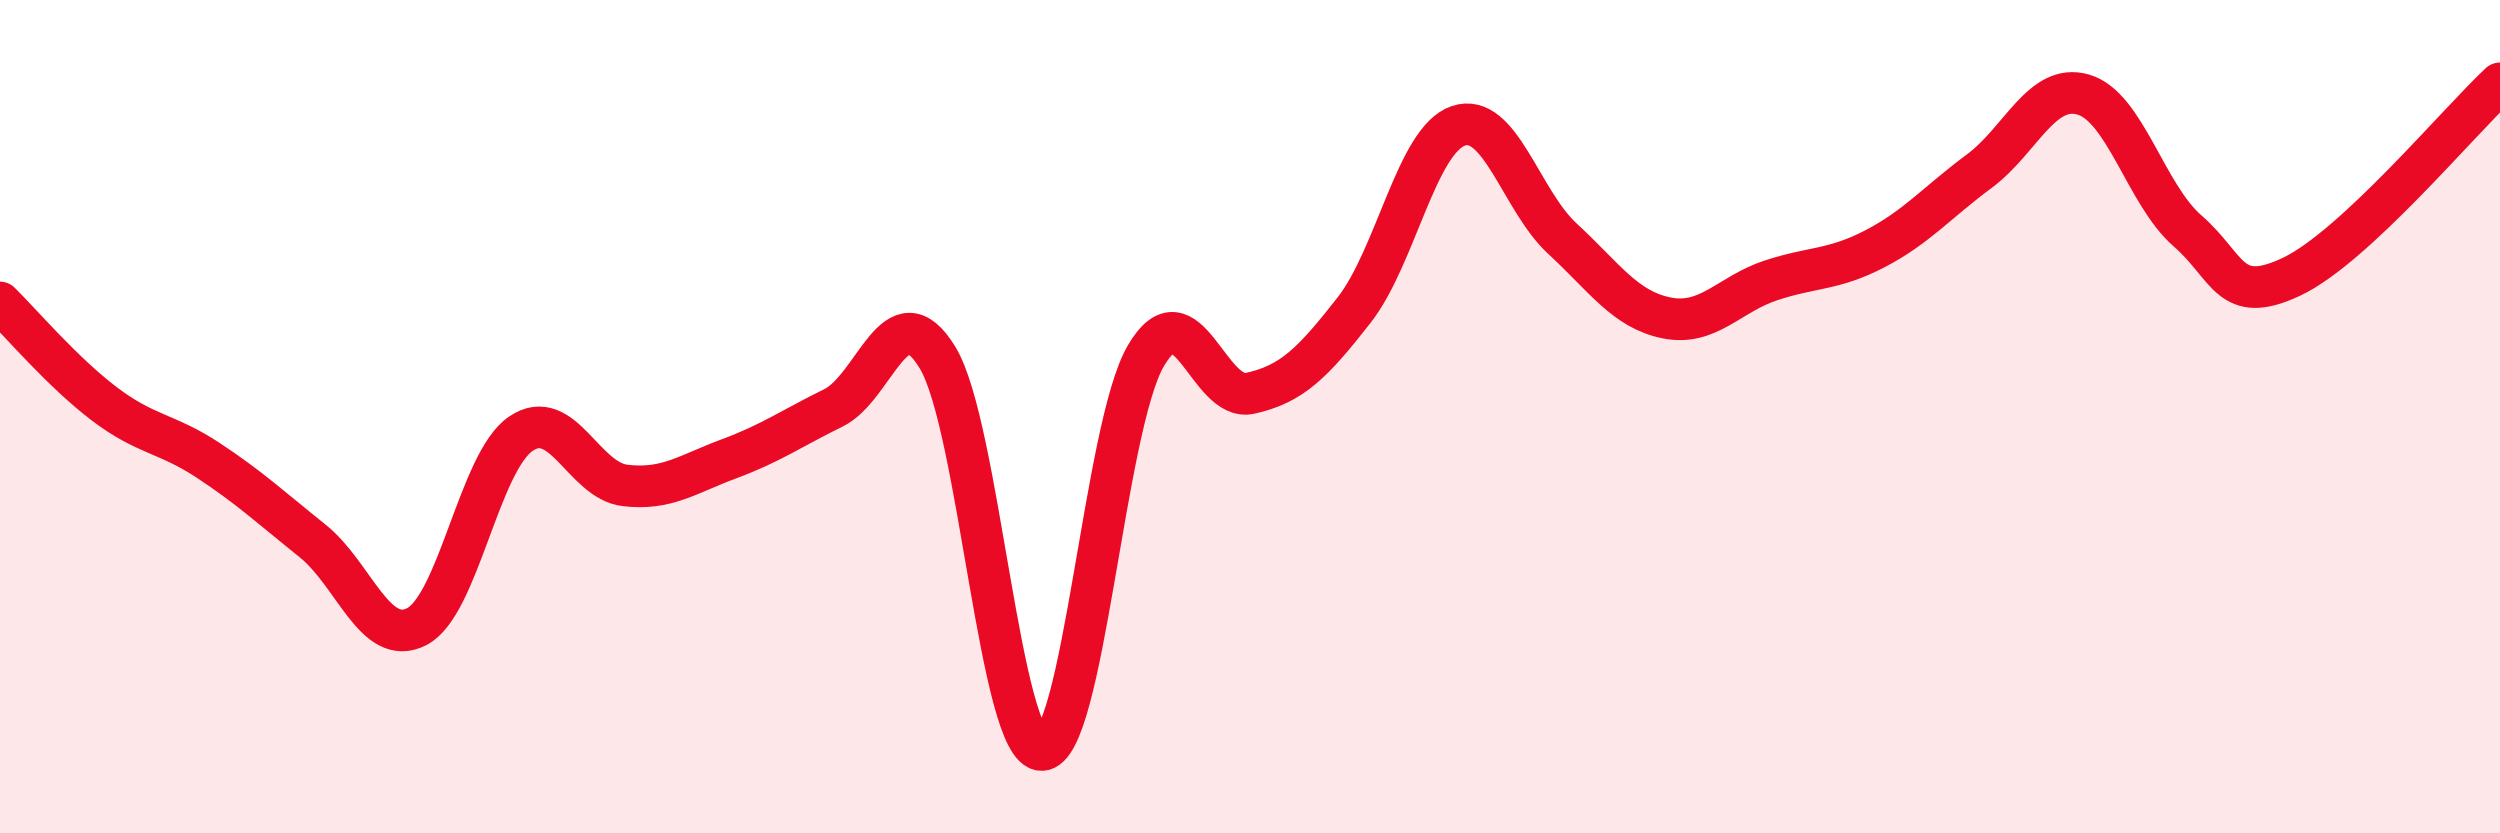
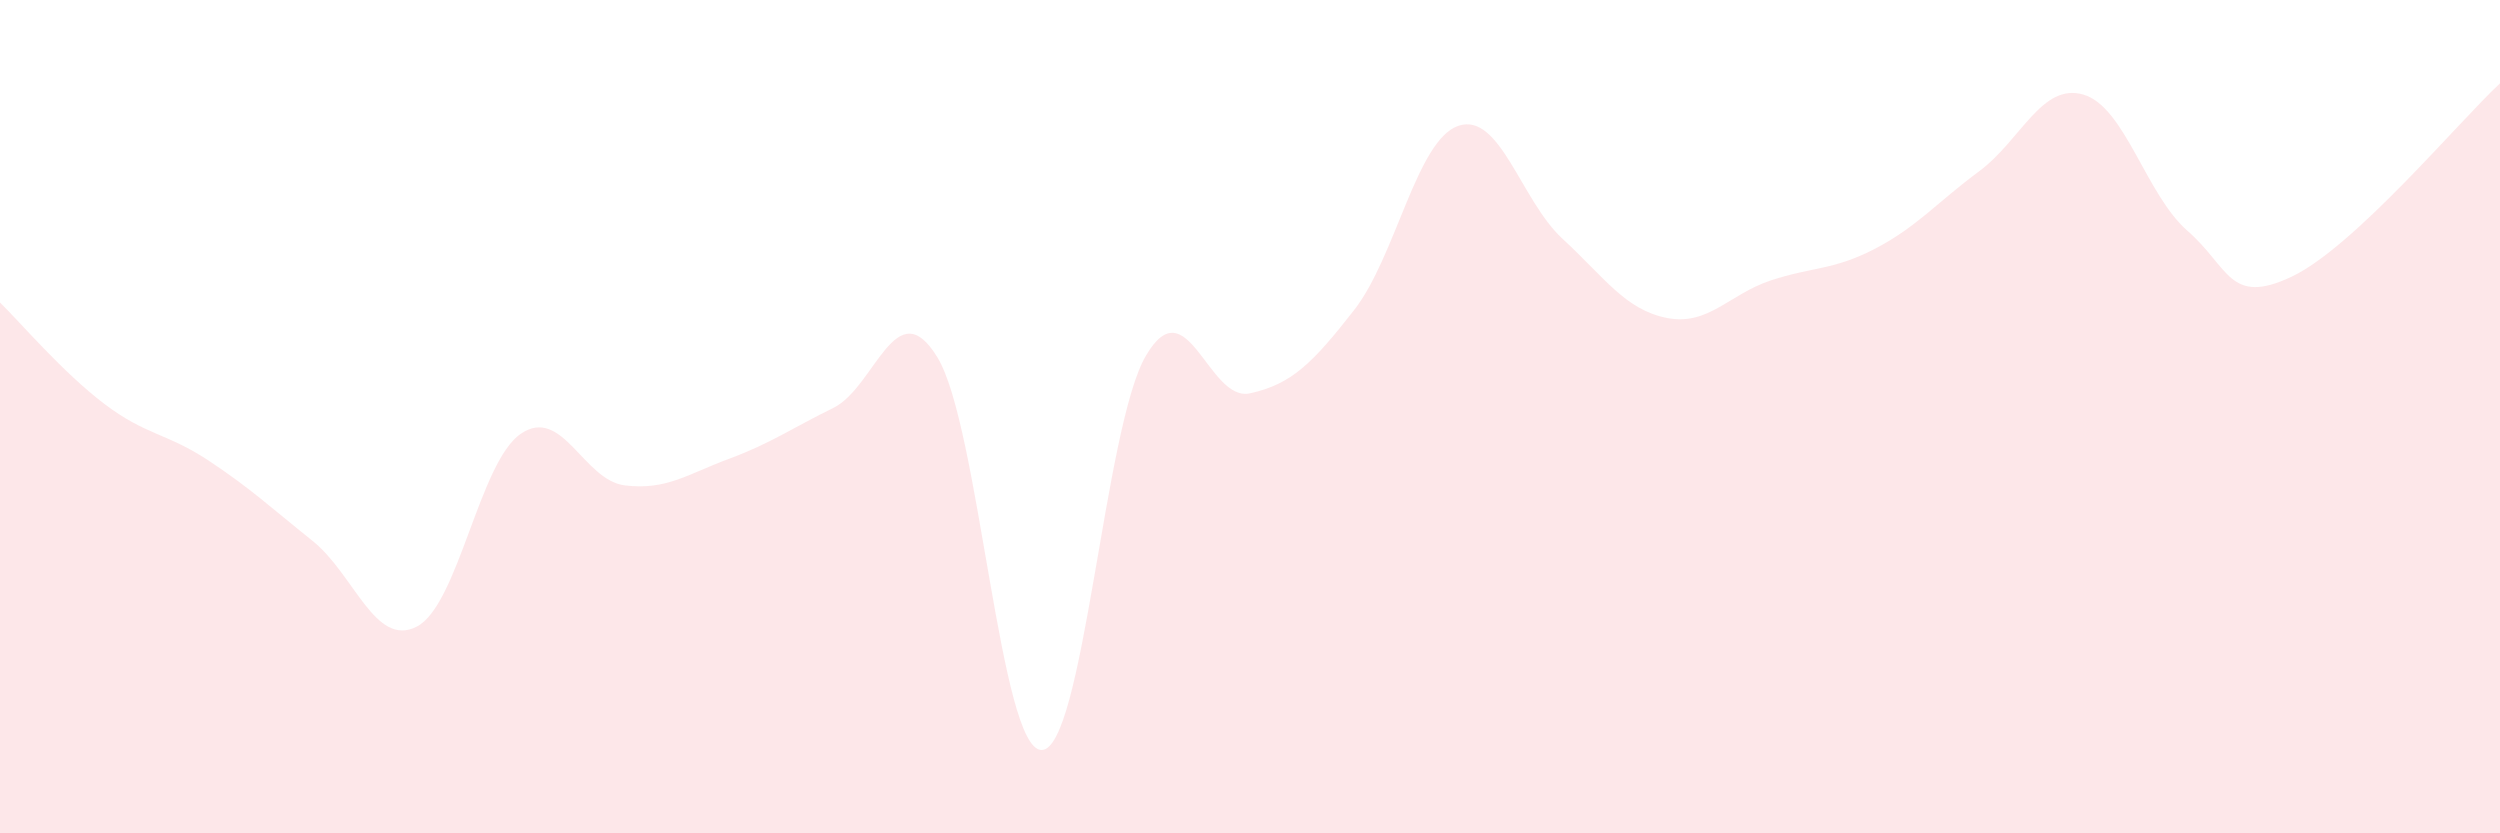
<svg xmlns="http://www.w3.org/2000/svg" width="60" height="20" viewBox="0 0 60 20">
  <path d="M 0,7.26 C 0.5,7.75 1.5,8.93 2.5,9.69 C 3.5,10.45 4,10.39 5,11.05 C 6,11.71 6.5,12.18 7.5,12.98 C 8.5,13.78 9,15.55 10,15.04 C 11,14.53 11.5,11.09 12.5,10.41 C 13.5,9.73 14,11.53 15,11.65 C 16,11.77 16.5,11.38 17.5,11.01 C 18.5,10.64 19,10.28 20,9.79 C 21,9.3 21.5,6.94 22.5,8.58 C 23.5,10.22 24,18.01 25,18 C 26,17.99 26.5,10.25 27.5,8.54 C 28.5,6.83 29,9.66 30,9.44 C 31,9.22 31.5,8.72 32.5,7.44 C 33.5,6.16 34,3.36 35,3.02 C 36,2.68 36.5,4.81 37.5,5.73 C 38.5,6.65 39,7.43 40,7.63 C 41,7.83 41.5,7.06 42.5,6.73 C 43.5,6.4 44,6.49 45,5.97 C 46,5.45 46.5,4.85 47.5,4.11 C 48.5,3.37 49,1.98 50,2.27 C 51,2.56 51.5,4.67 52.5,5.54 C 53.5,6.41 53.5,7.35 55,6.64 C 56.5,5.93 59,2.93 60,2L60 20L0 20Z" fill="#EB0A25" opacity="0.1" stroke-linecap="round" stroke-linejoin="round" />
-   <path d="M 0,7.26 C 0.5,7.75 1.5,8.93 2.5,9.69 C 3.5,10.45 4,10.39 5,11.05 C 6,11.71 6.5,12.18 7.5,12.98 C 8.5,13.78 9,15.55 10,15.04 C 11,14.53 11.5,11.09 12.5,10.41 C 13.5,9.73 14,11.53 15,11.65 C 16,11.77 16.5,11.38 17.5,11.01 C 18.5,10.64 19,10.28 20,9.79 C 21,9.3 21.5,6.94 22.5,8.58 C 23.5,10.22 24,18.01 25,18 C 26,17.99 26.5,10.25 27.5,8.54 C 28.5,6.83 29,9.66 30,9.44 C 31,9.22 31.5,8.72 32.5,7.44 C 33.5,6.16 34,3.36 35,3.02 C 36,2.68 36.5,4.81 37.5,5.73 C 38.5,6.65 39,7.43 40,7.63 C 41,7.83 41.5,7.06 42.5,6.73 C 43.5,6.4 44,6.49 45,5.97 C 46,5.45 46.5,4.85 47.5,4.11 C 48.5,3.37 49,1.98 50,2.27 C 51,2.56 51.5,4.67 52.5,5.54 C 53.5,6.41 53.5,7.35 55,6.64 C 56.5,5.93 59,2.93 60,2" stroke="#EB0A25" stroke-width="1" fill="none" stroke-linecap="round" stroke-linejoin="round" />
</svg>